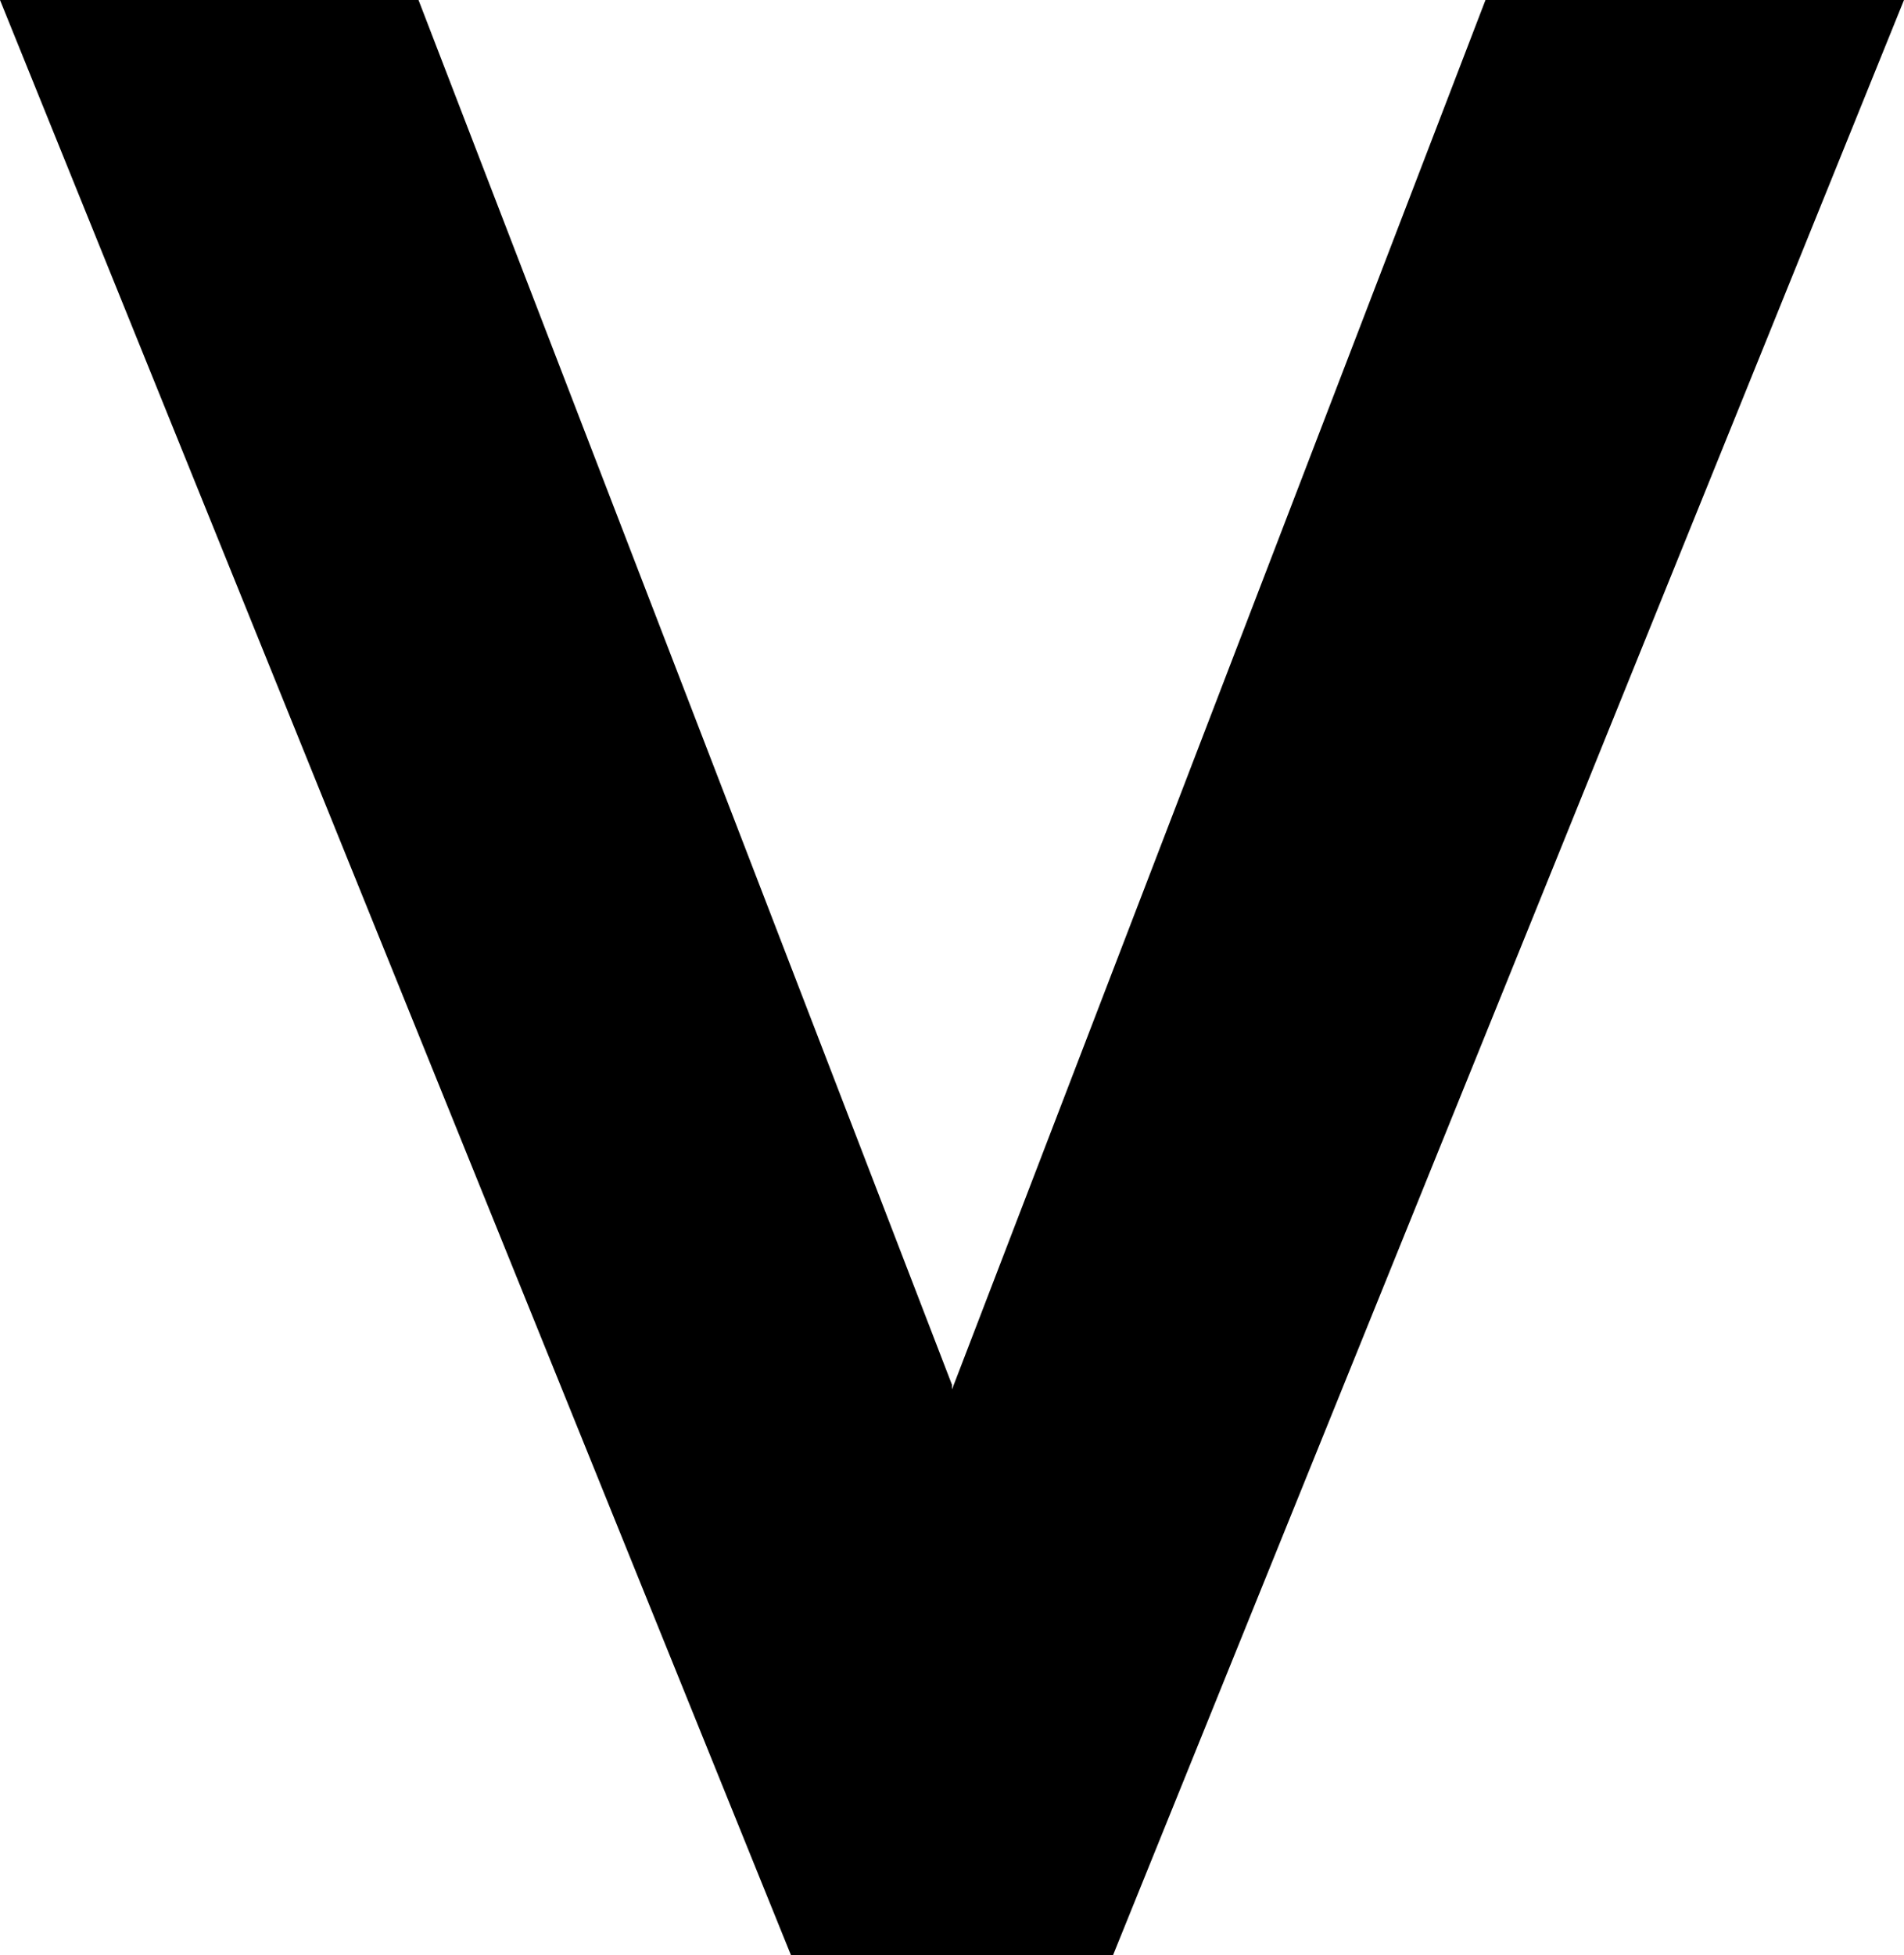
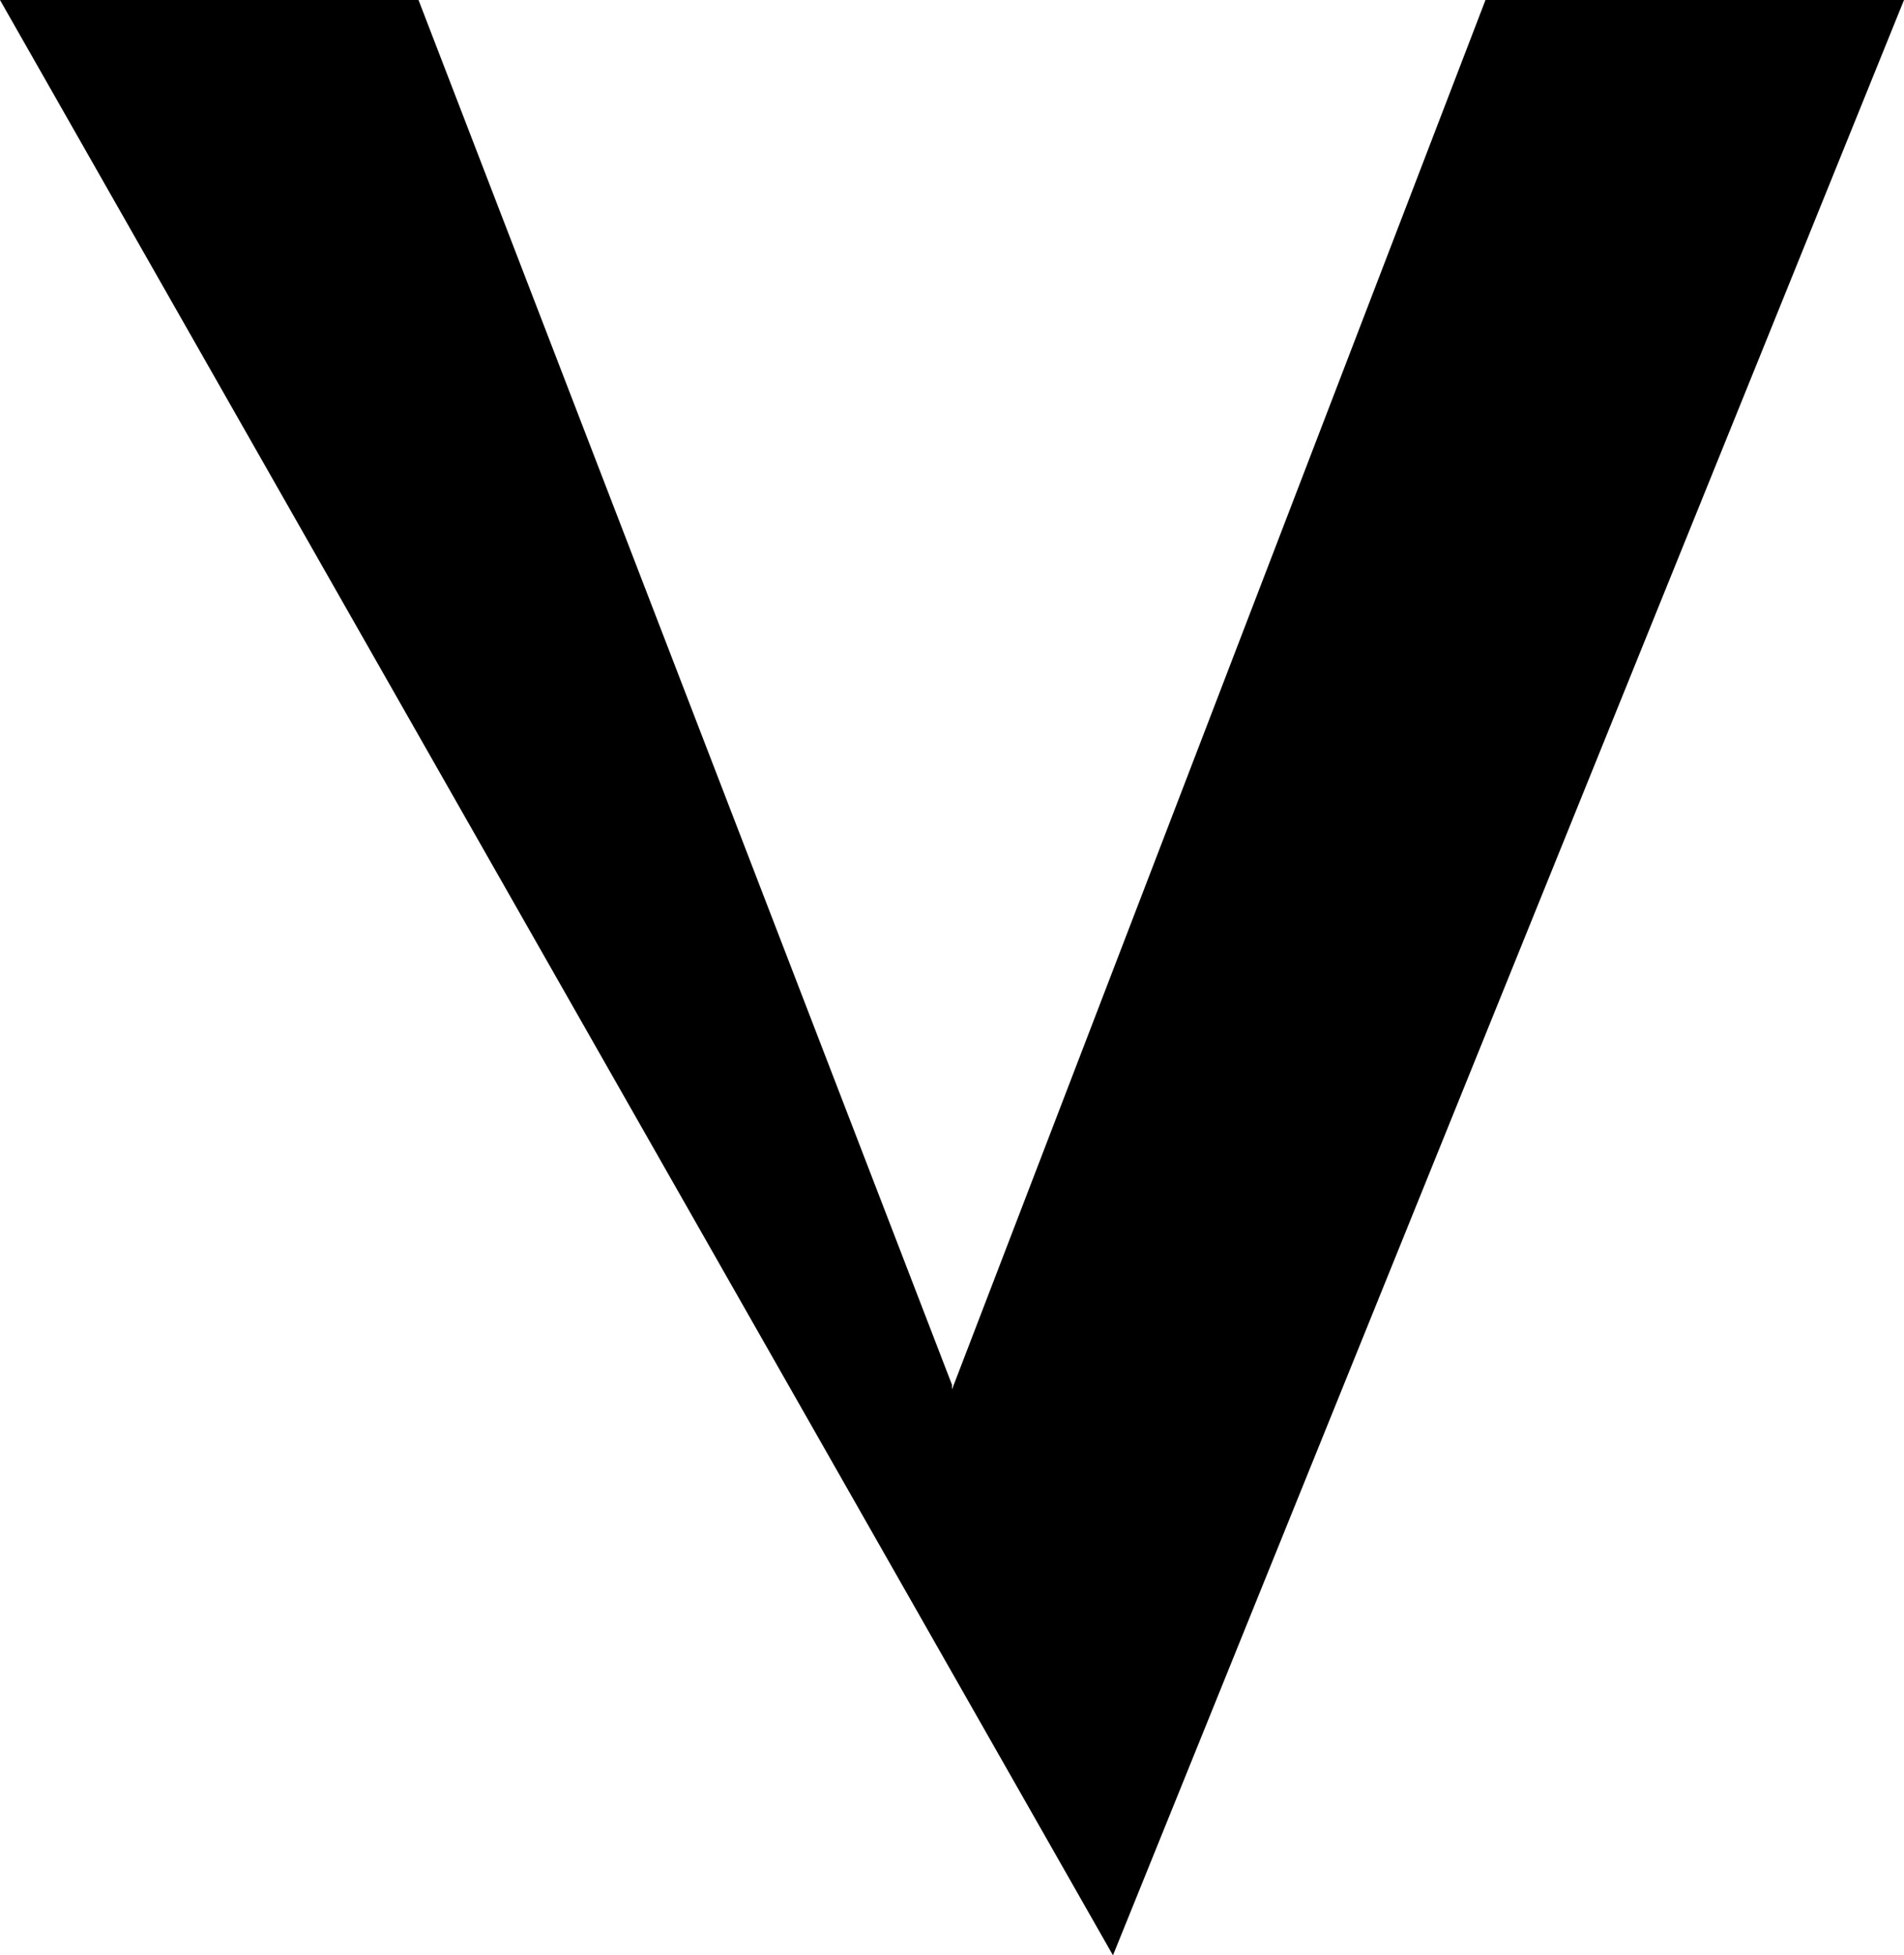
<svg xmlns="http://www.w3.org/2000/svg" version="1.1" width="41.4" height="42.5">
  <svg role="graphics-symbol" viewBox="0 0.7 41.4 42.5">
-     <path d="M20.7,30.9,32.3.7h9.1L24.2,43.2h-7L0,.7H9.1L20.7,30.8Z" />
+     <path d="M20.7,30.9,32.3.7h9.1L24.2,43.2L0,.7H9.1L20.7,30.8Z" />
  </svg>
  <style>@media (prefers-color-scheme: light) { :root { filter: none; } }
@media (prefers-color-scheme: dark) { :root { filter: invert(100%); } }
</style>
</svg>